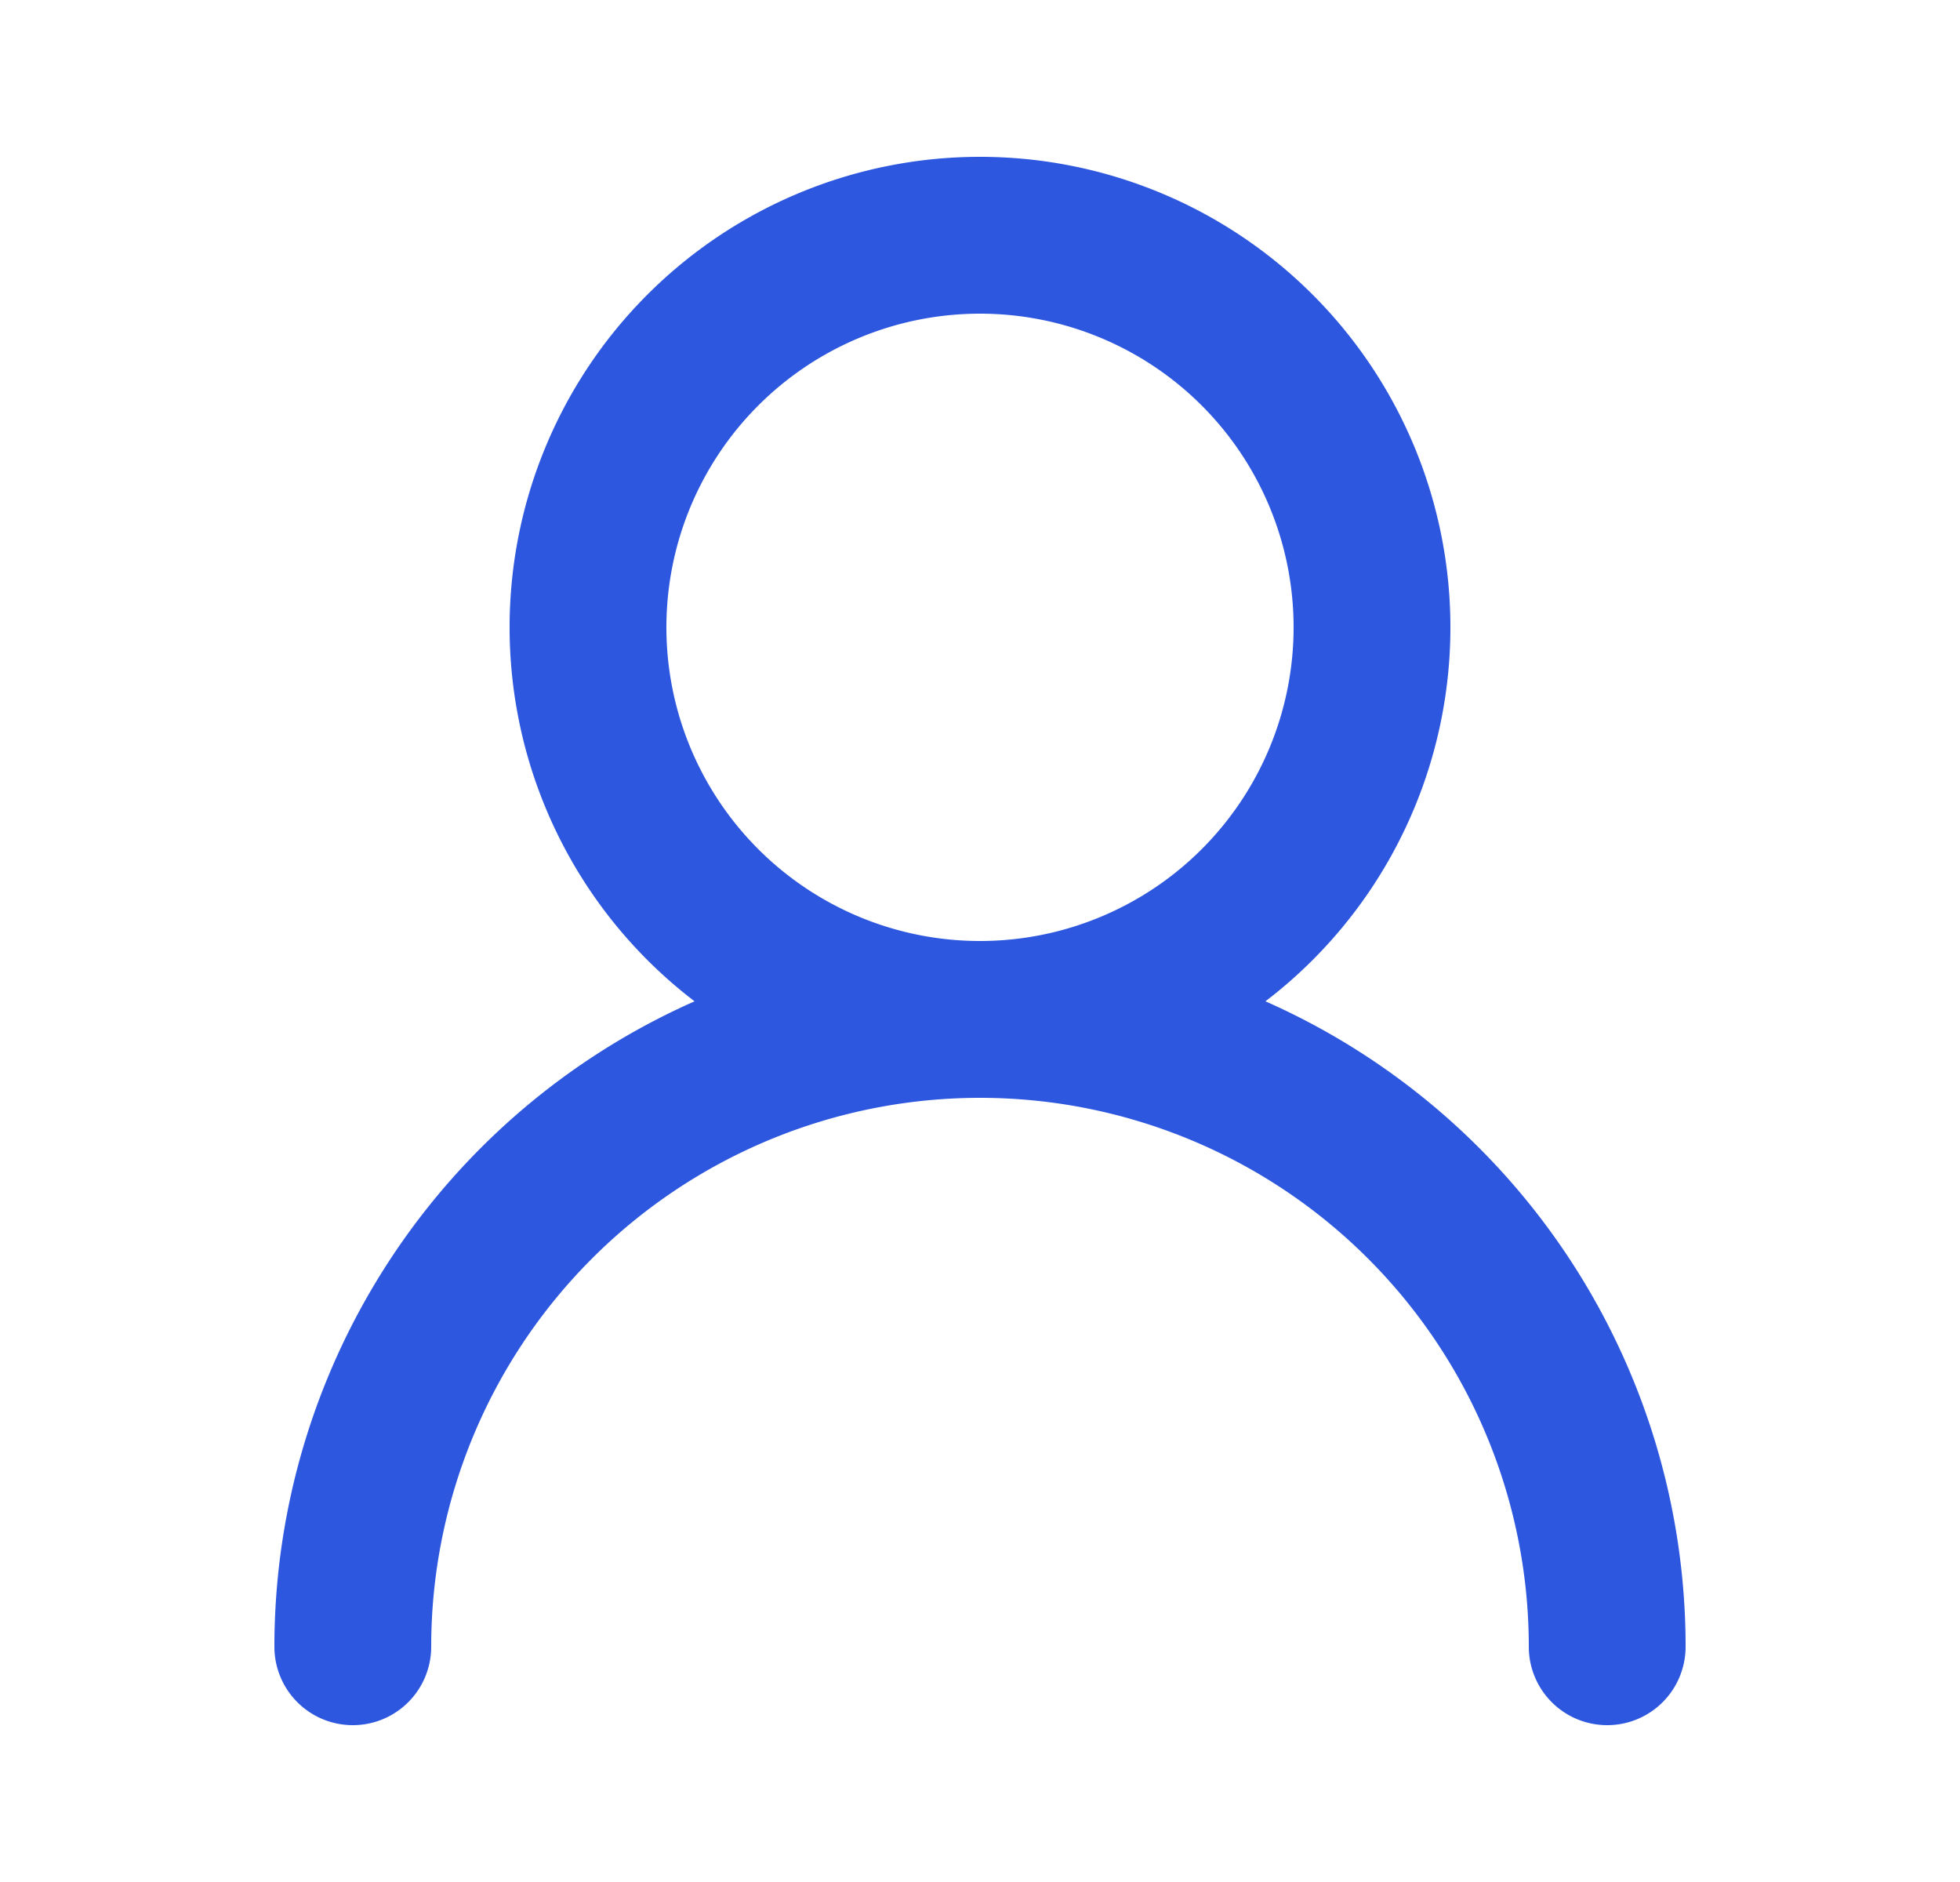
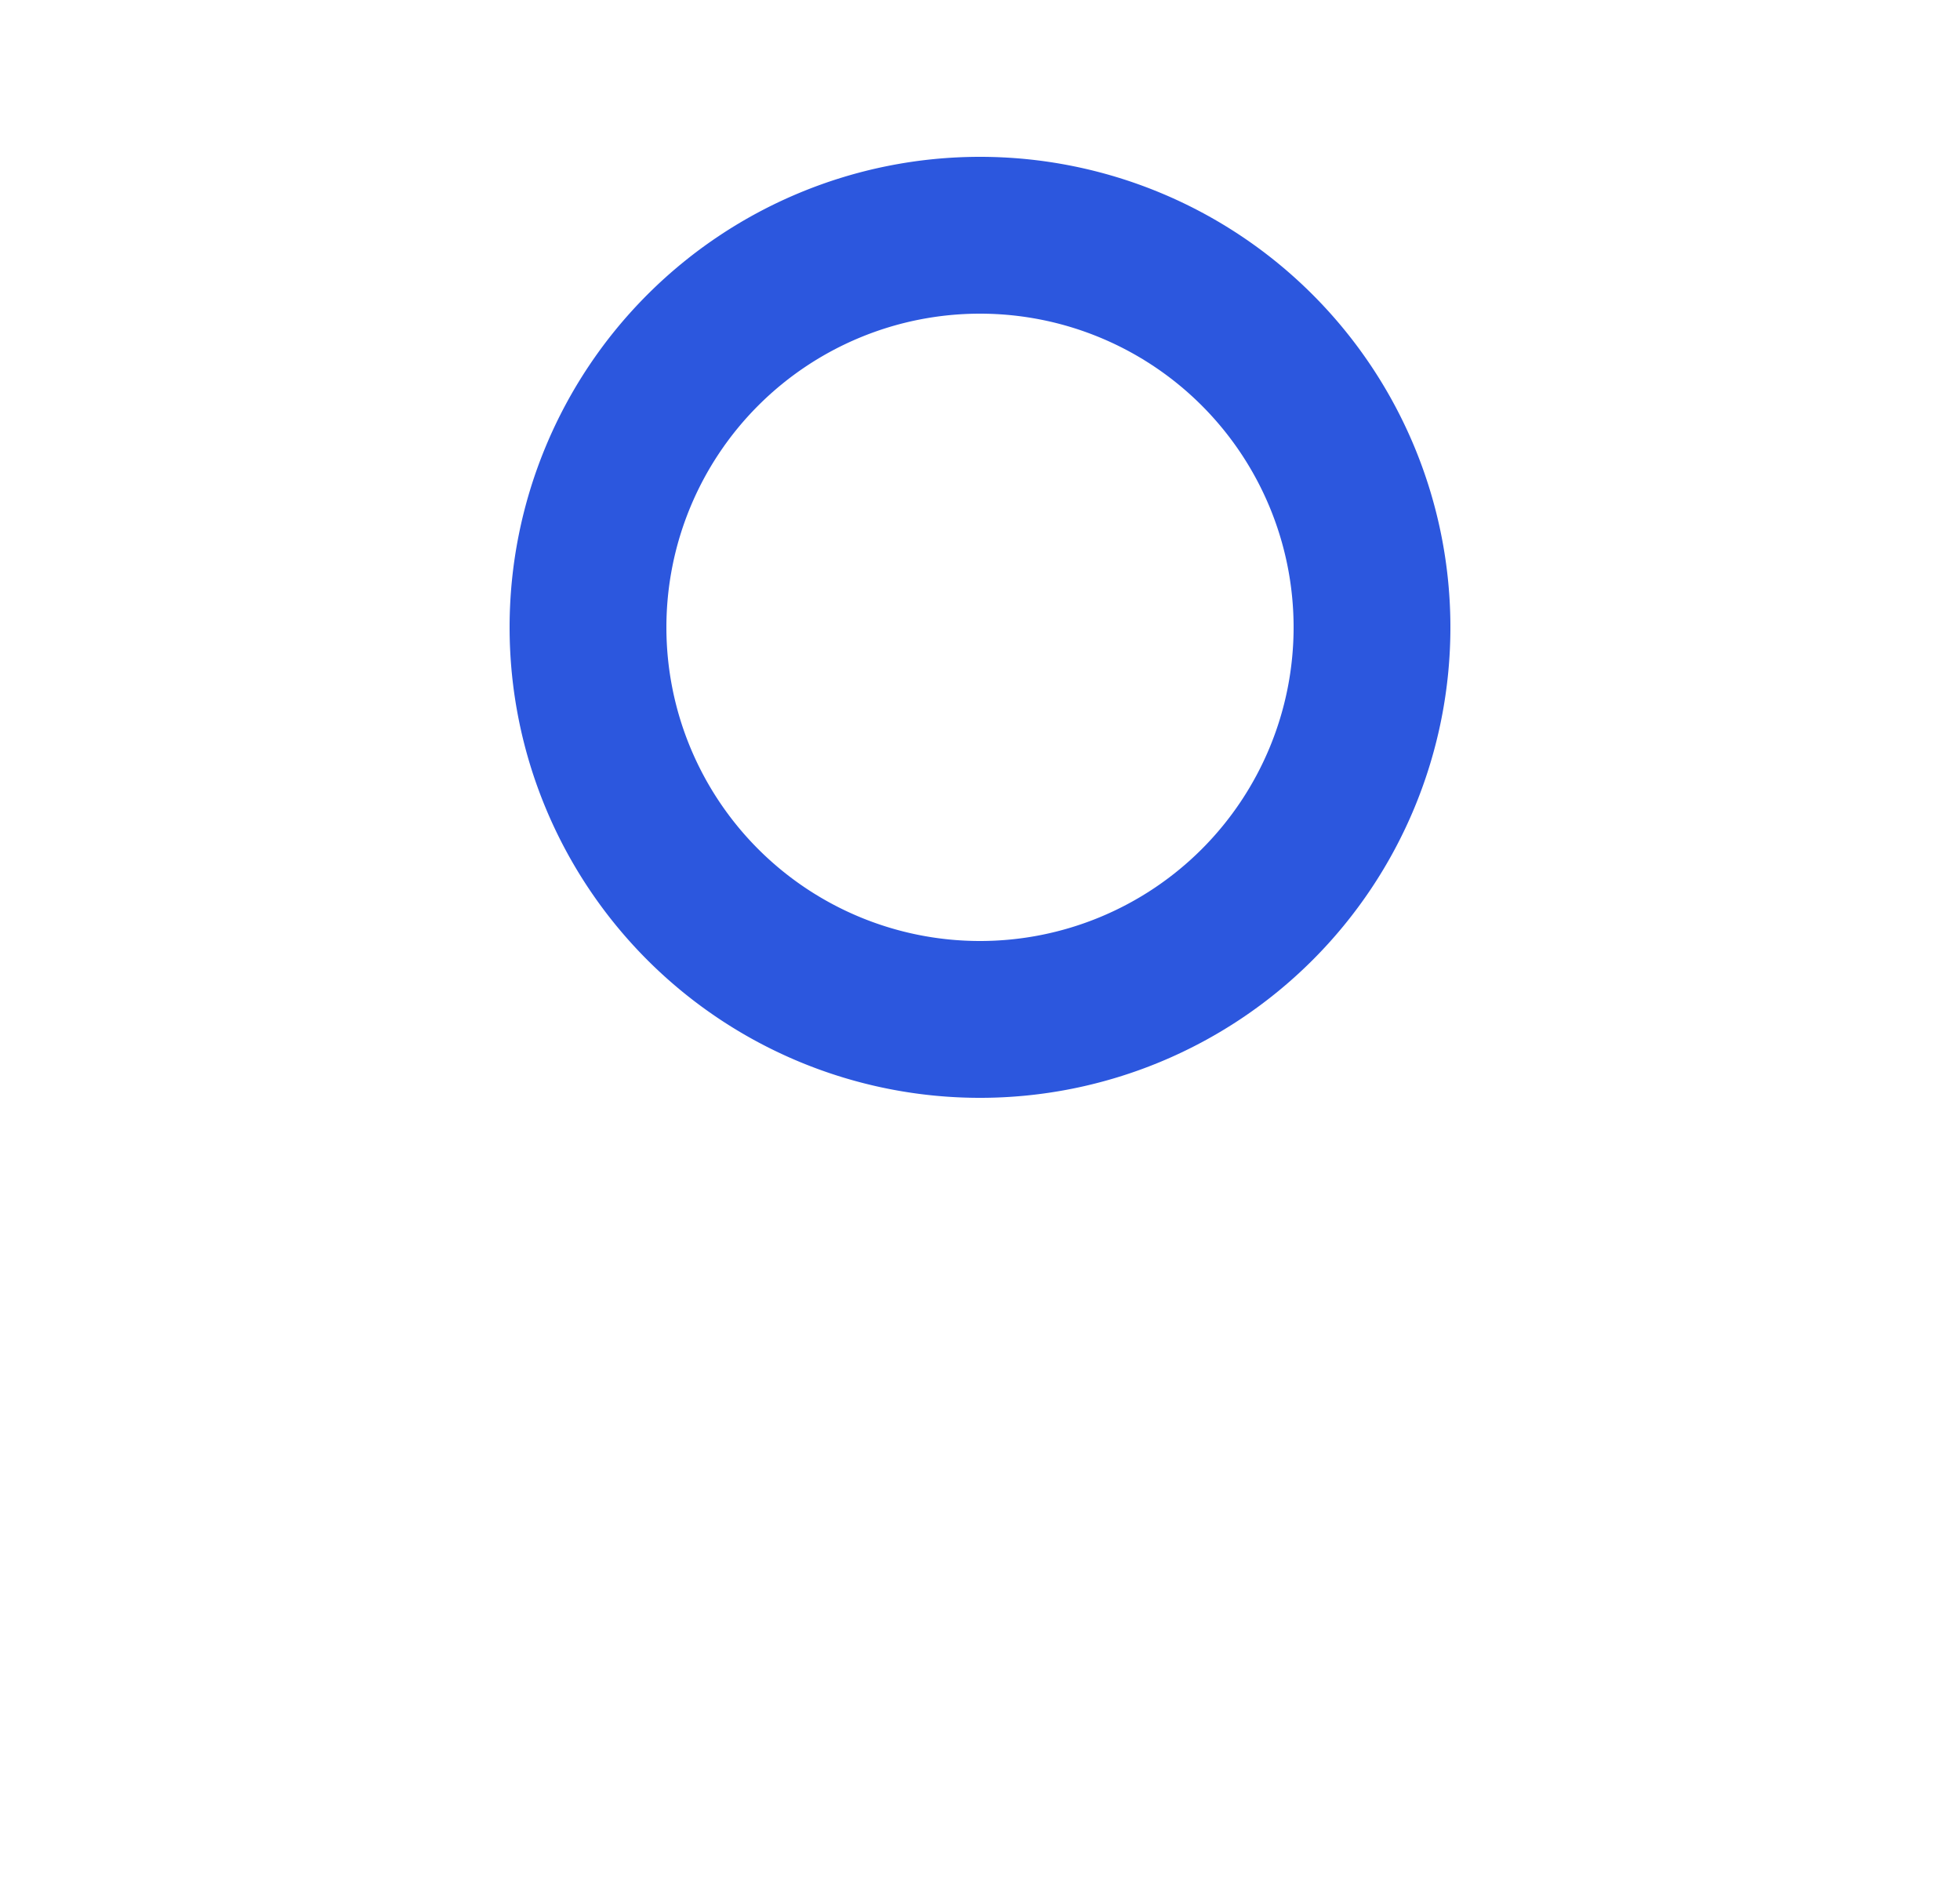
<svg xmlns="http://www.w3.org/2000/svg" width="25" height="24" fill="none" viewBox="0 0 25 24">
  <path fill="#2C57DE" fill-rule="evenodd" d="M12.5 4a4 4 0 1 0 0 8 4 4 0 0 0 0-8Zm-6 4a6 6 0 1 1 12 0 6 6 0 0 1-12 0Z" clip-rule="evenodd" />
-   <path fill="#2C57DE" fill-rule="evenodd" d="M6.136 14.636A9 9 0 0 1 21.5 21a1 1 0 1 1-2 0 7 7 0 1 0-14 0 1 1 0 1 1-2 0 9 9 0 0 1 2.636-6.364Z" clip-rule="evenodd" />
</svg>